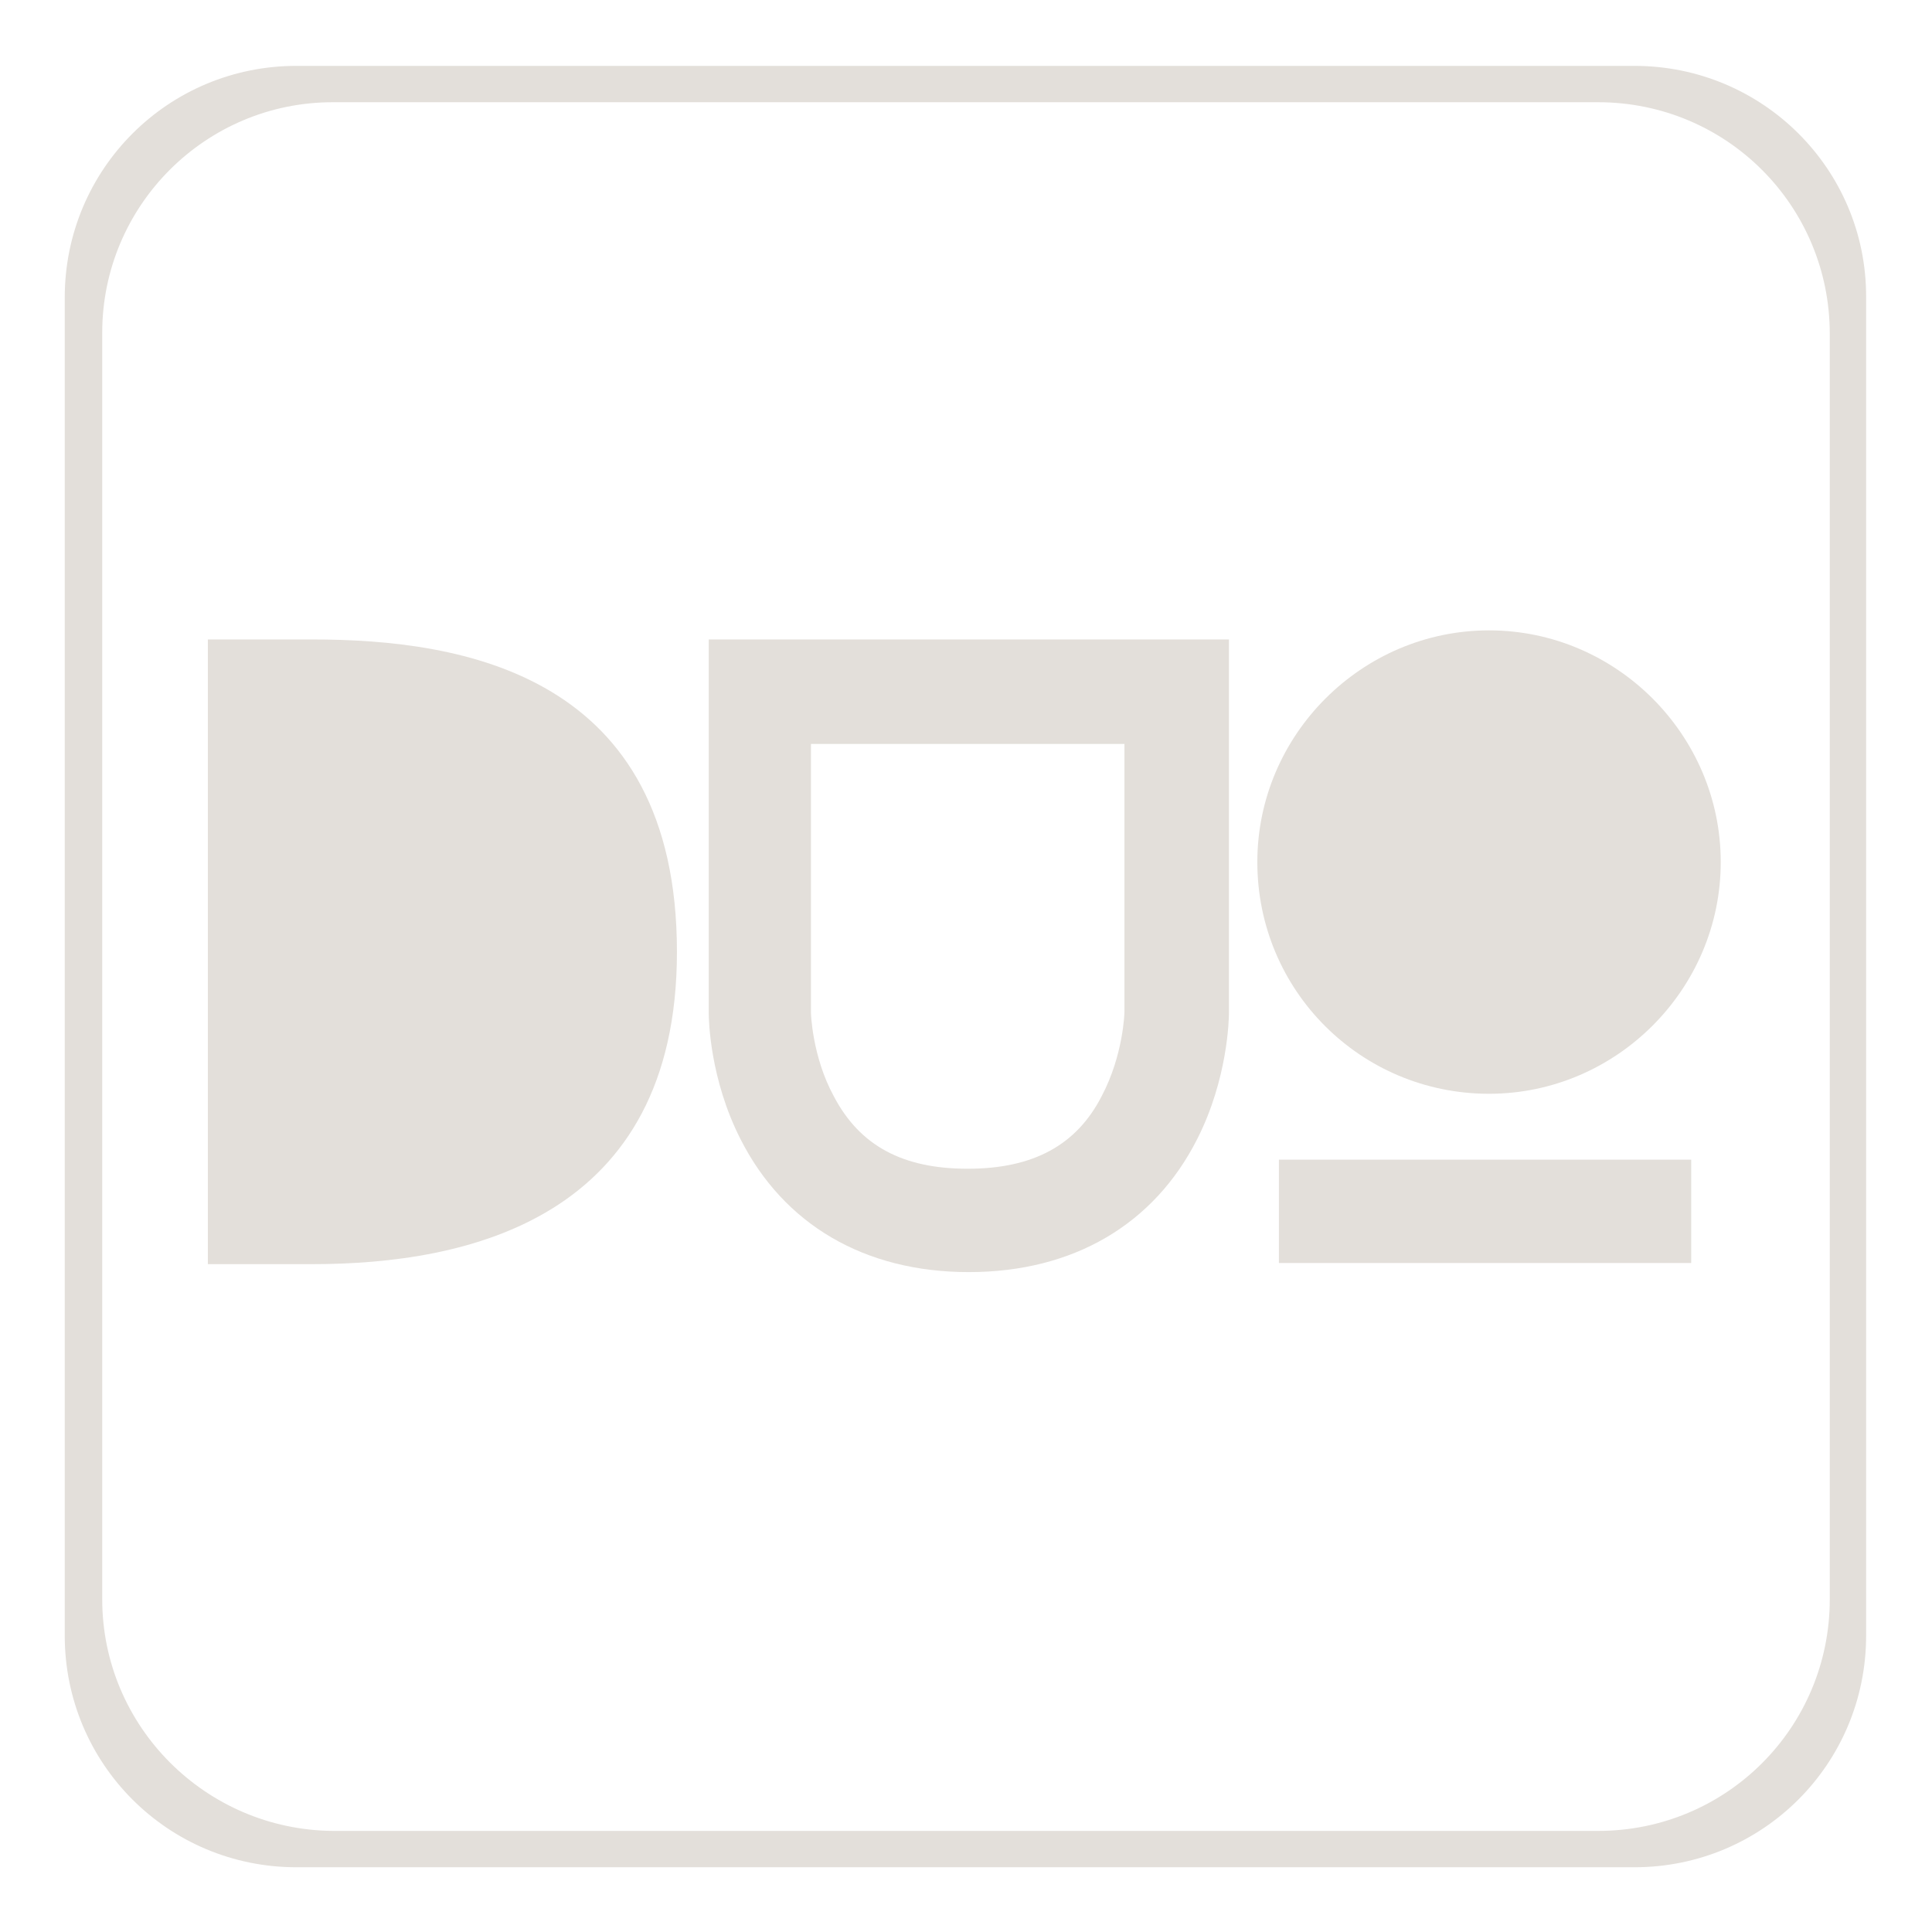
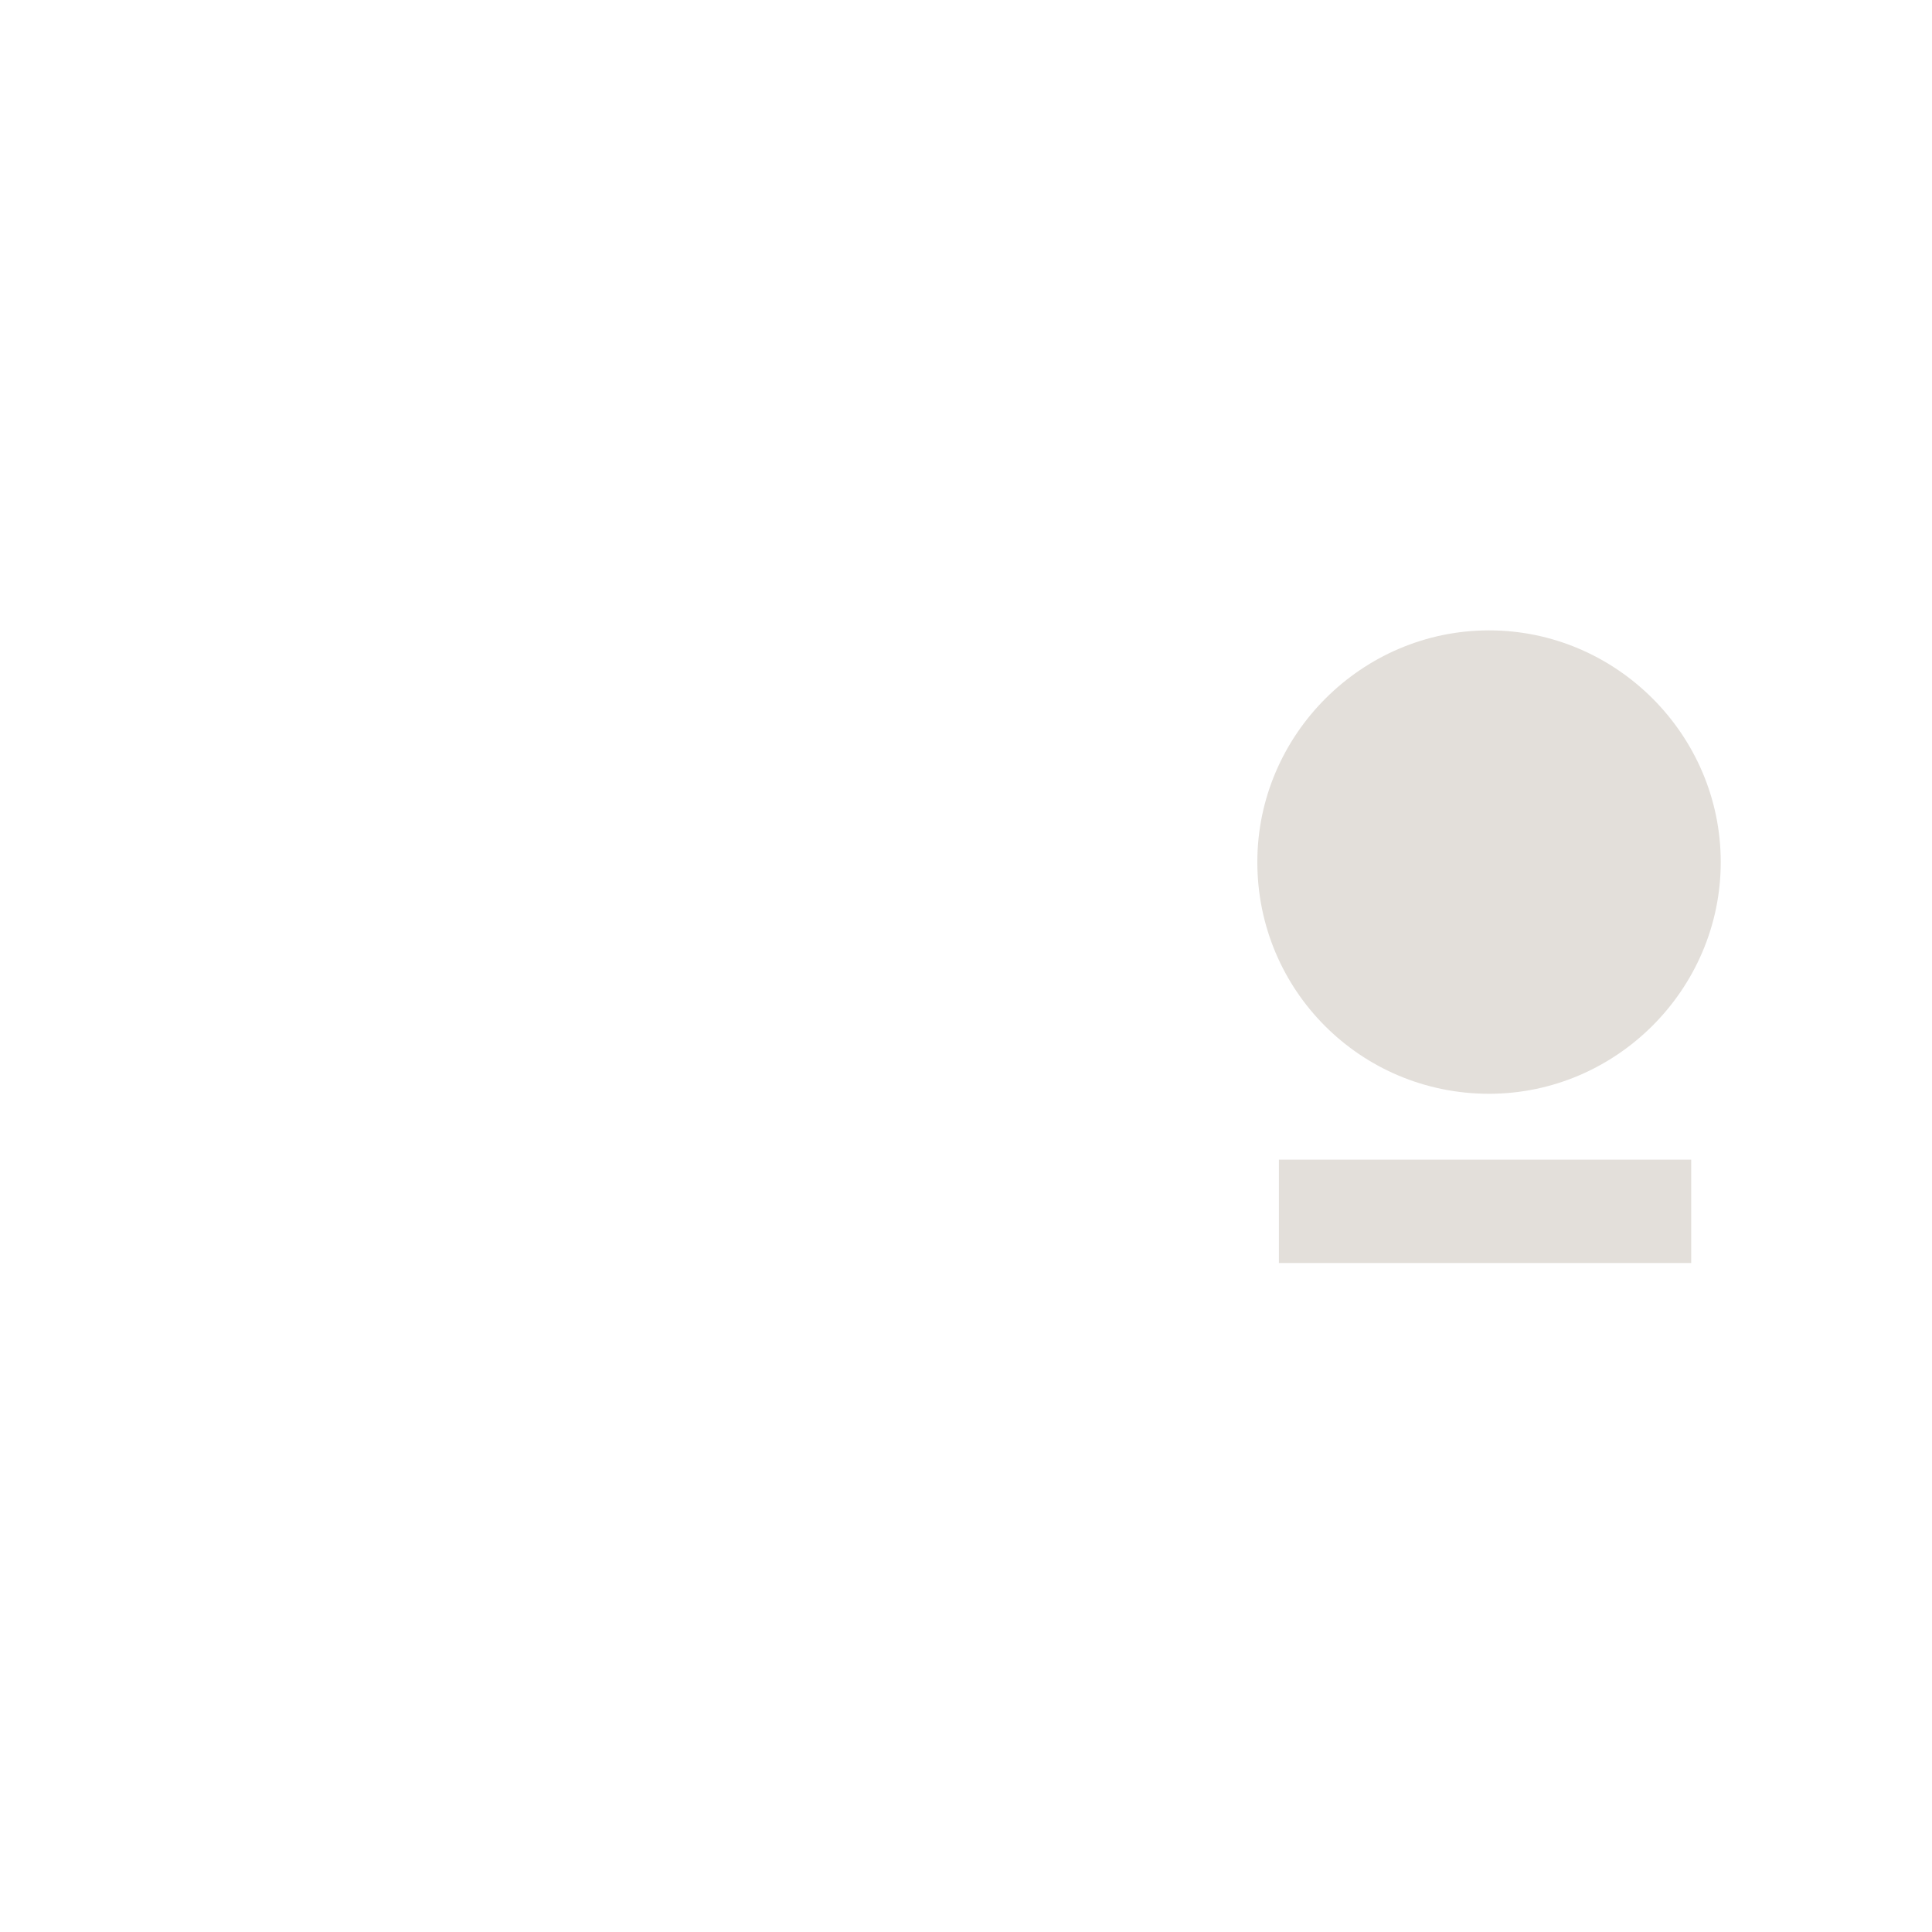
<svg xmlns="http://www.w3.org/2000/svg" version="1.1" id="Livello_2" x="0px" y="0px" viewBox="0 0 170.1 170.1" style="enable-background:new 0 0 170.1 170.1;" xml:space="preserve">
  <style type="text/css">
	.st0{fill:#E3DFDA;}
</style>
  <g>
    <g>
-       <path class="st0" d="M143.9,5.8H26.1c-11.3,0-20.4,9.1-20.4,20.4v117.8c0,11.3,9.1,20.4,20.4,20.4h117.8    c11.3,0,20.4-9.1,20.4-20.4V26.1C164.3,14.9,155.2,5.8,143.9,5.8z M161.1,140.8c0,11.3-9.1,20.4-20.4,20.4H29.3    C18.1,161.1,9,152,9,140.8V29.3C9,18.1,18.1,9,29.3,9h111.4c11.3,0,20.4,9.1,20.4,20.4V140.8z" />
-     </g>
+       </g>
    <g>
      <g>
        <g>
-           <path class="st0" d="M27.5,56.3c13.3,0,32.1,3.1,32.1,27.5c0,23.5-18.4,27.5-32.1,27.5h-9.2V56.3H27.5z" />
-           <path class="st0" d="M62.4,56.3v32.9c0,0.6,0.1,5.8,2.8,11.1c3.8,7.5,10.9,11.7,20.1,11.7s16.3-4.2,20.1-11.7      c2.7-5.3,2.8-10.6,2.8-11.1V56.3H62.4z M99,89.1c0,0.1-0.1,3.8-2,7.4c-2.2,4.3-6,6.4-11.8,6.4c-5.7,0-9.5-2-11.8-6.4      c-1.9-3.5-2-7.3-2-7.3V65.5H99L99,89.1L99,89.1z" />
          <path class="st0" d="M110.7,75.9c0-11.2,9.2-20.4,20.4-20.4s20.4,9.2,20.4,20.4s-9.2,20.4-20.4,20.4      C119.8,96.3,110.7,87.2,110.7,75.9z M148.9,111.2h-36.3v-9.1h36.3V111.2z" />
        </g>
      </g>
    </g>
  </g>
</svg>